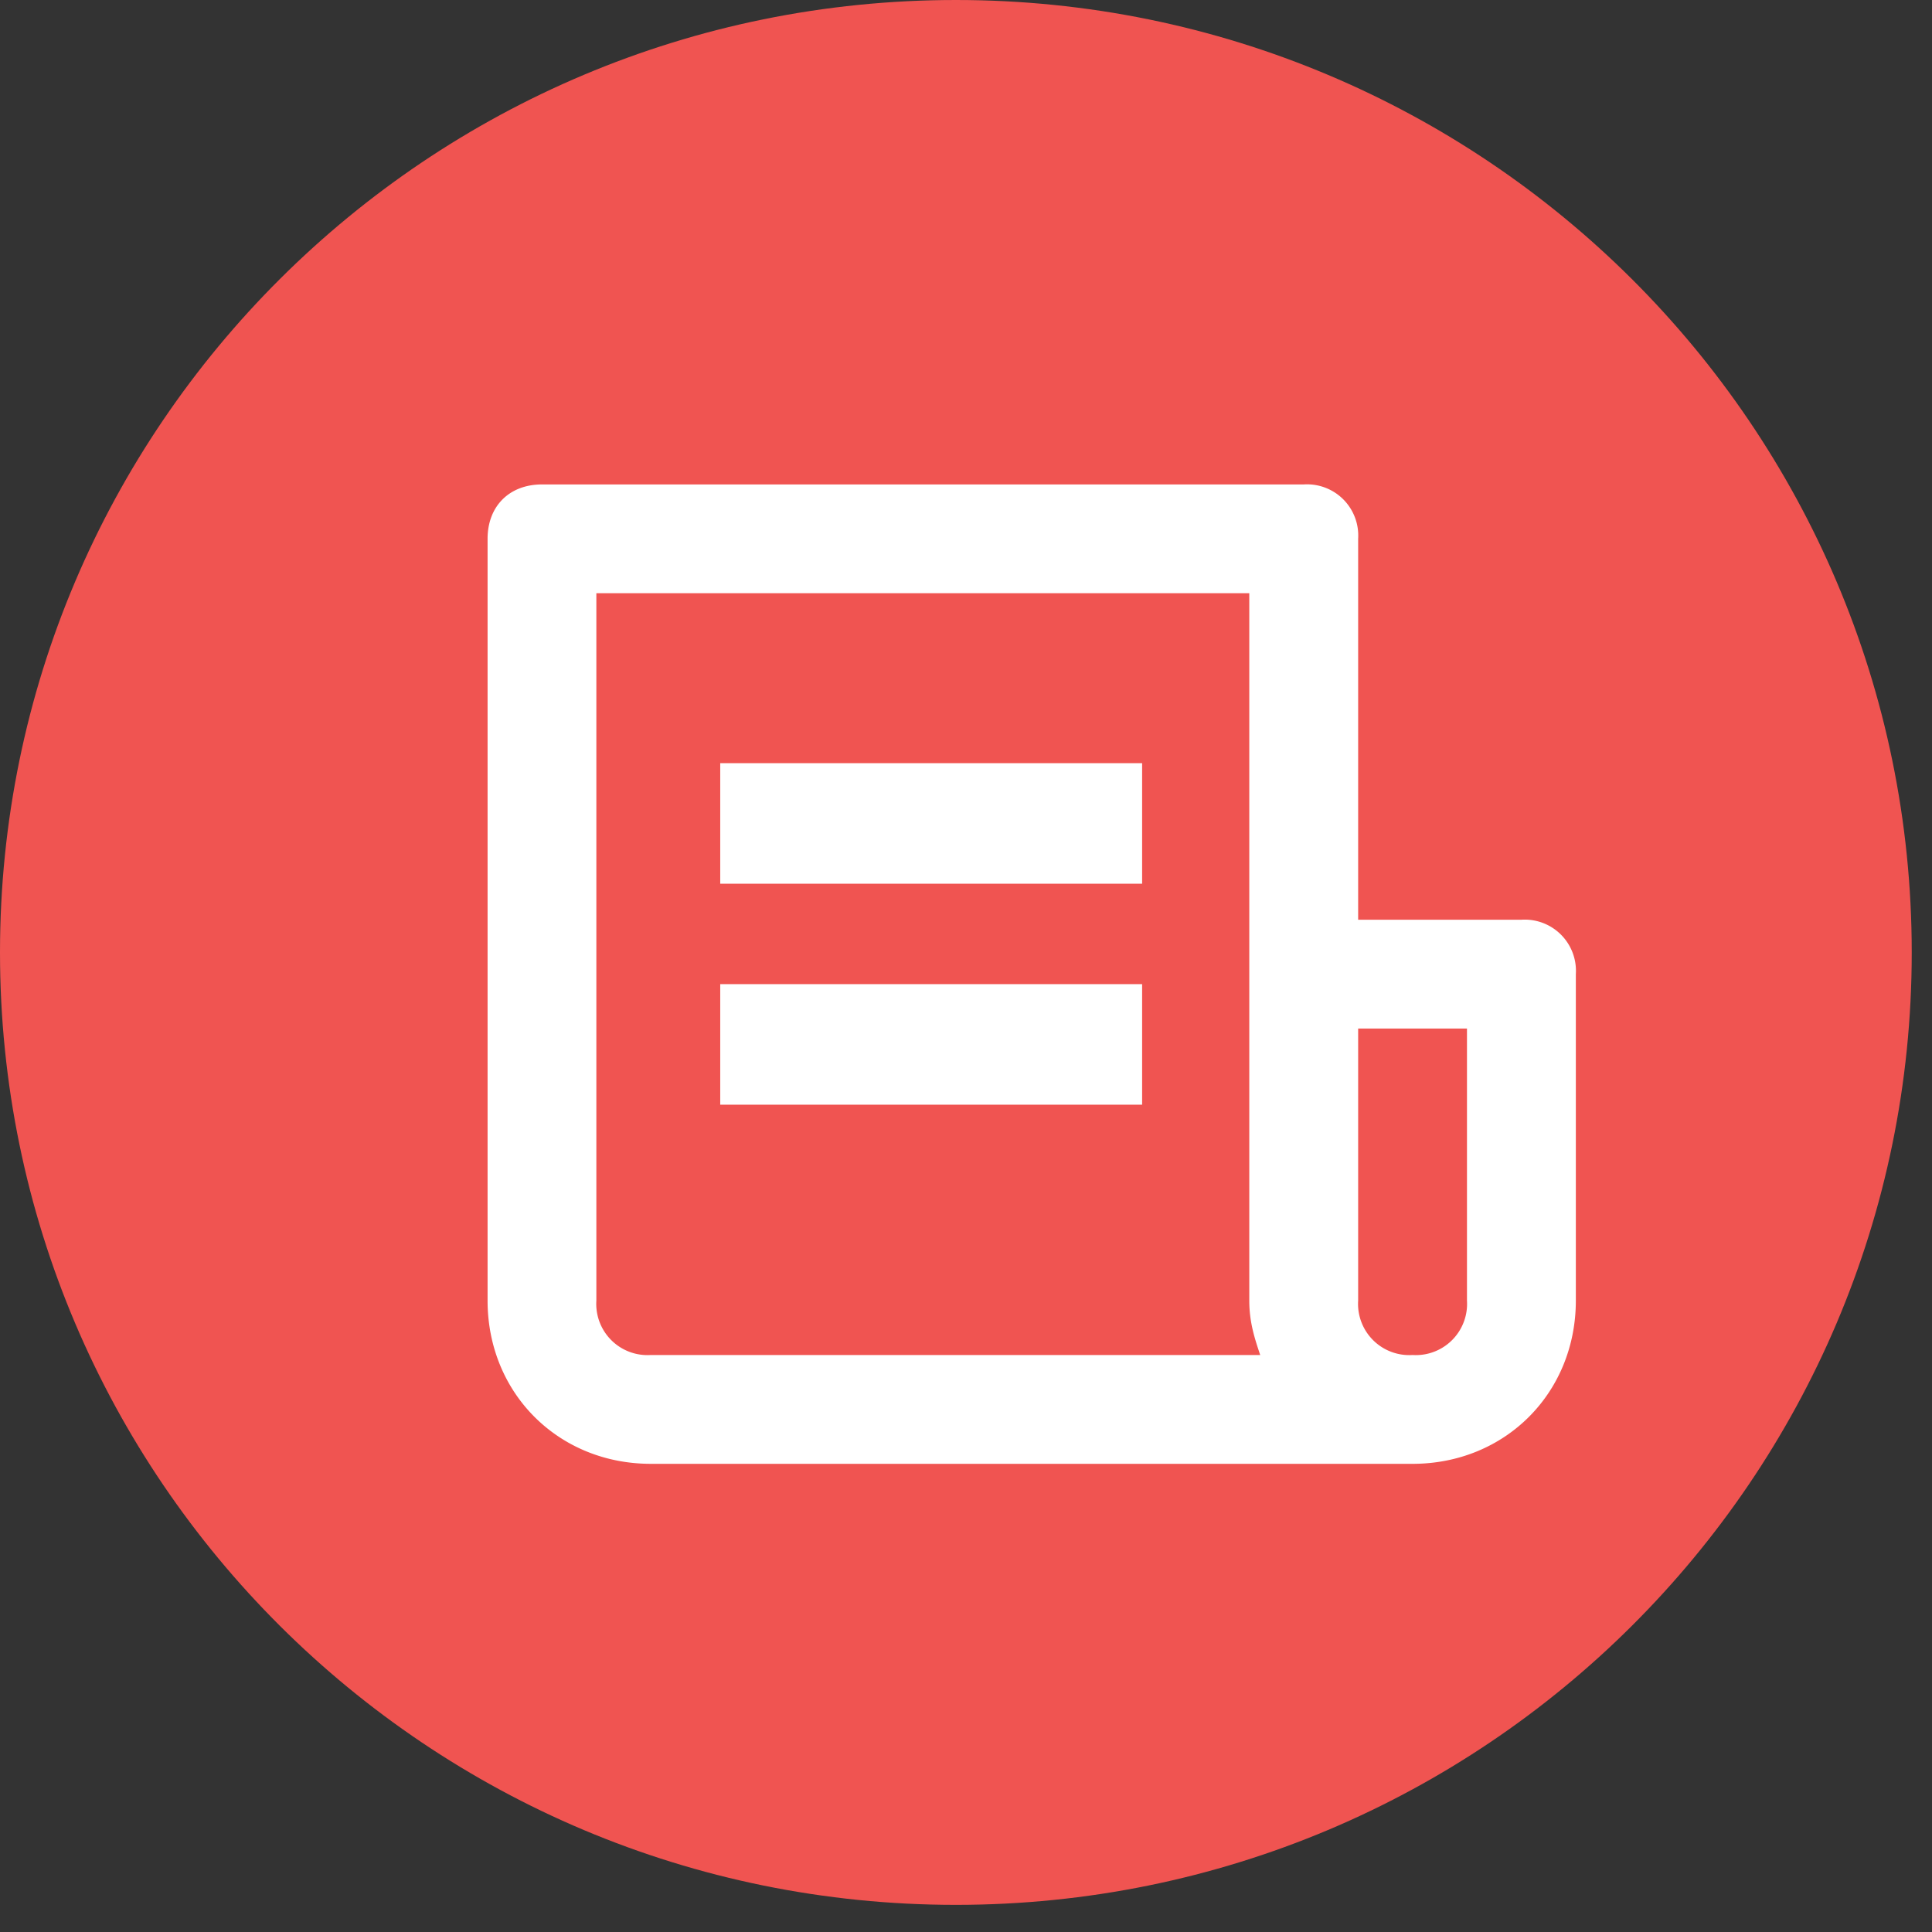
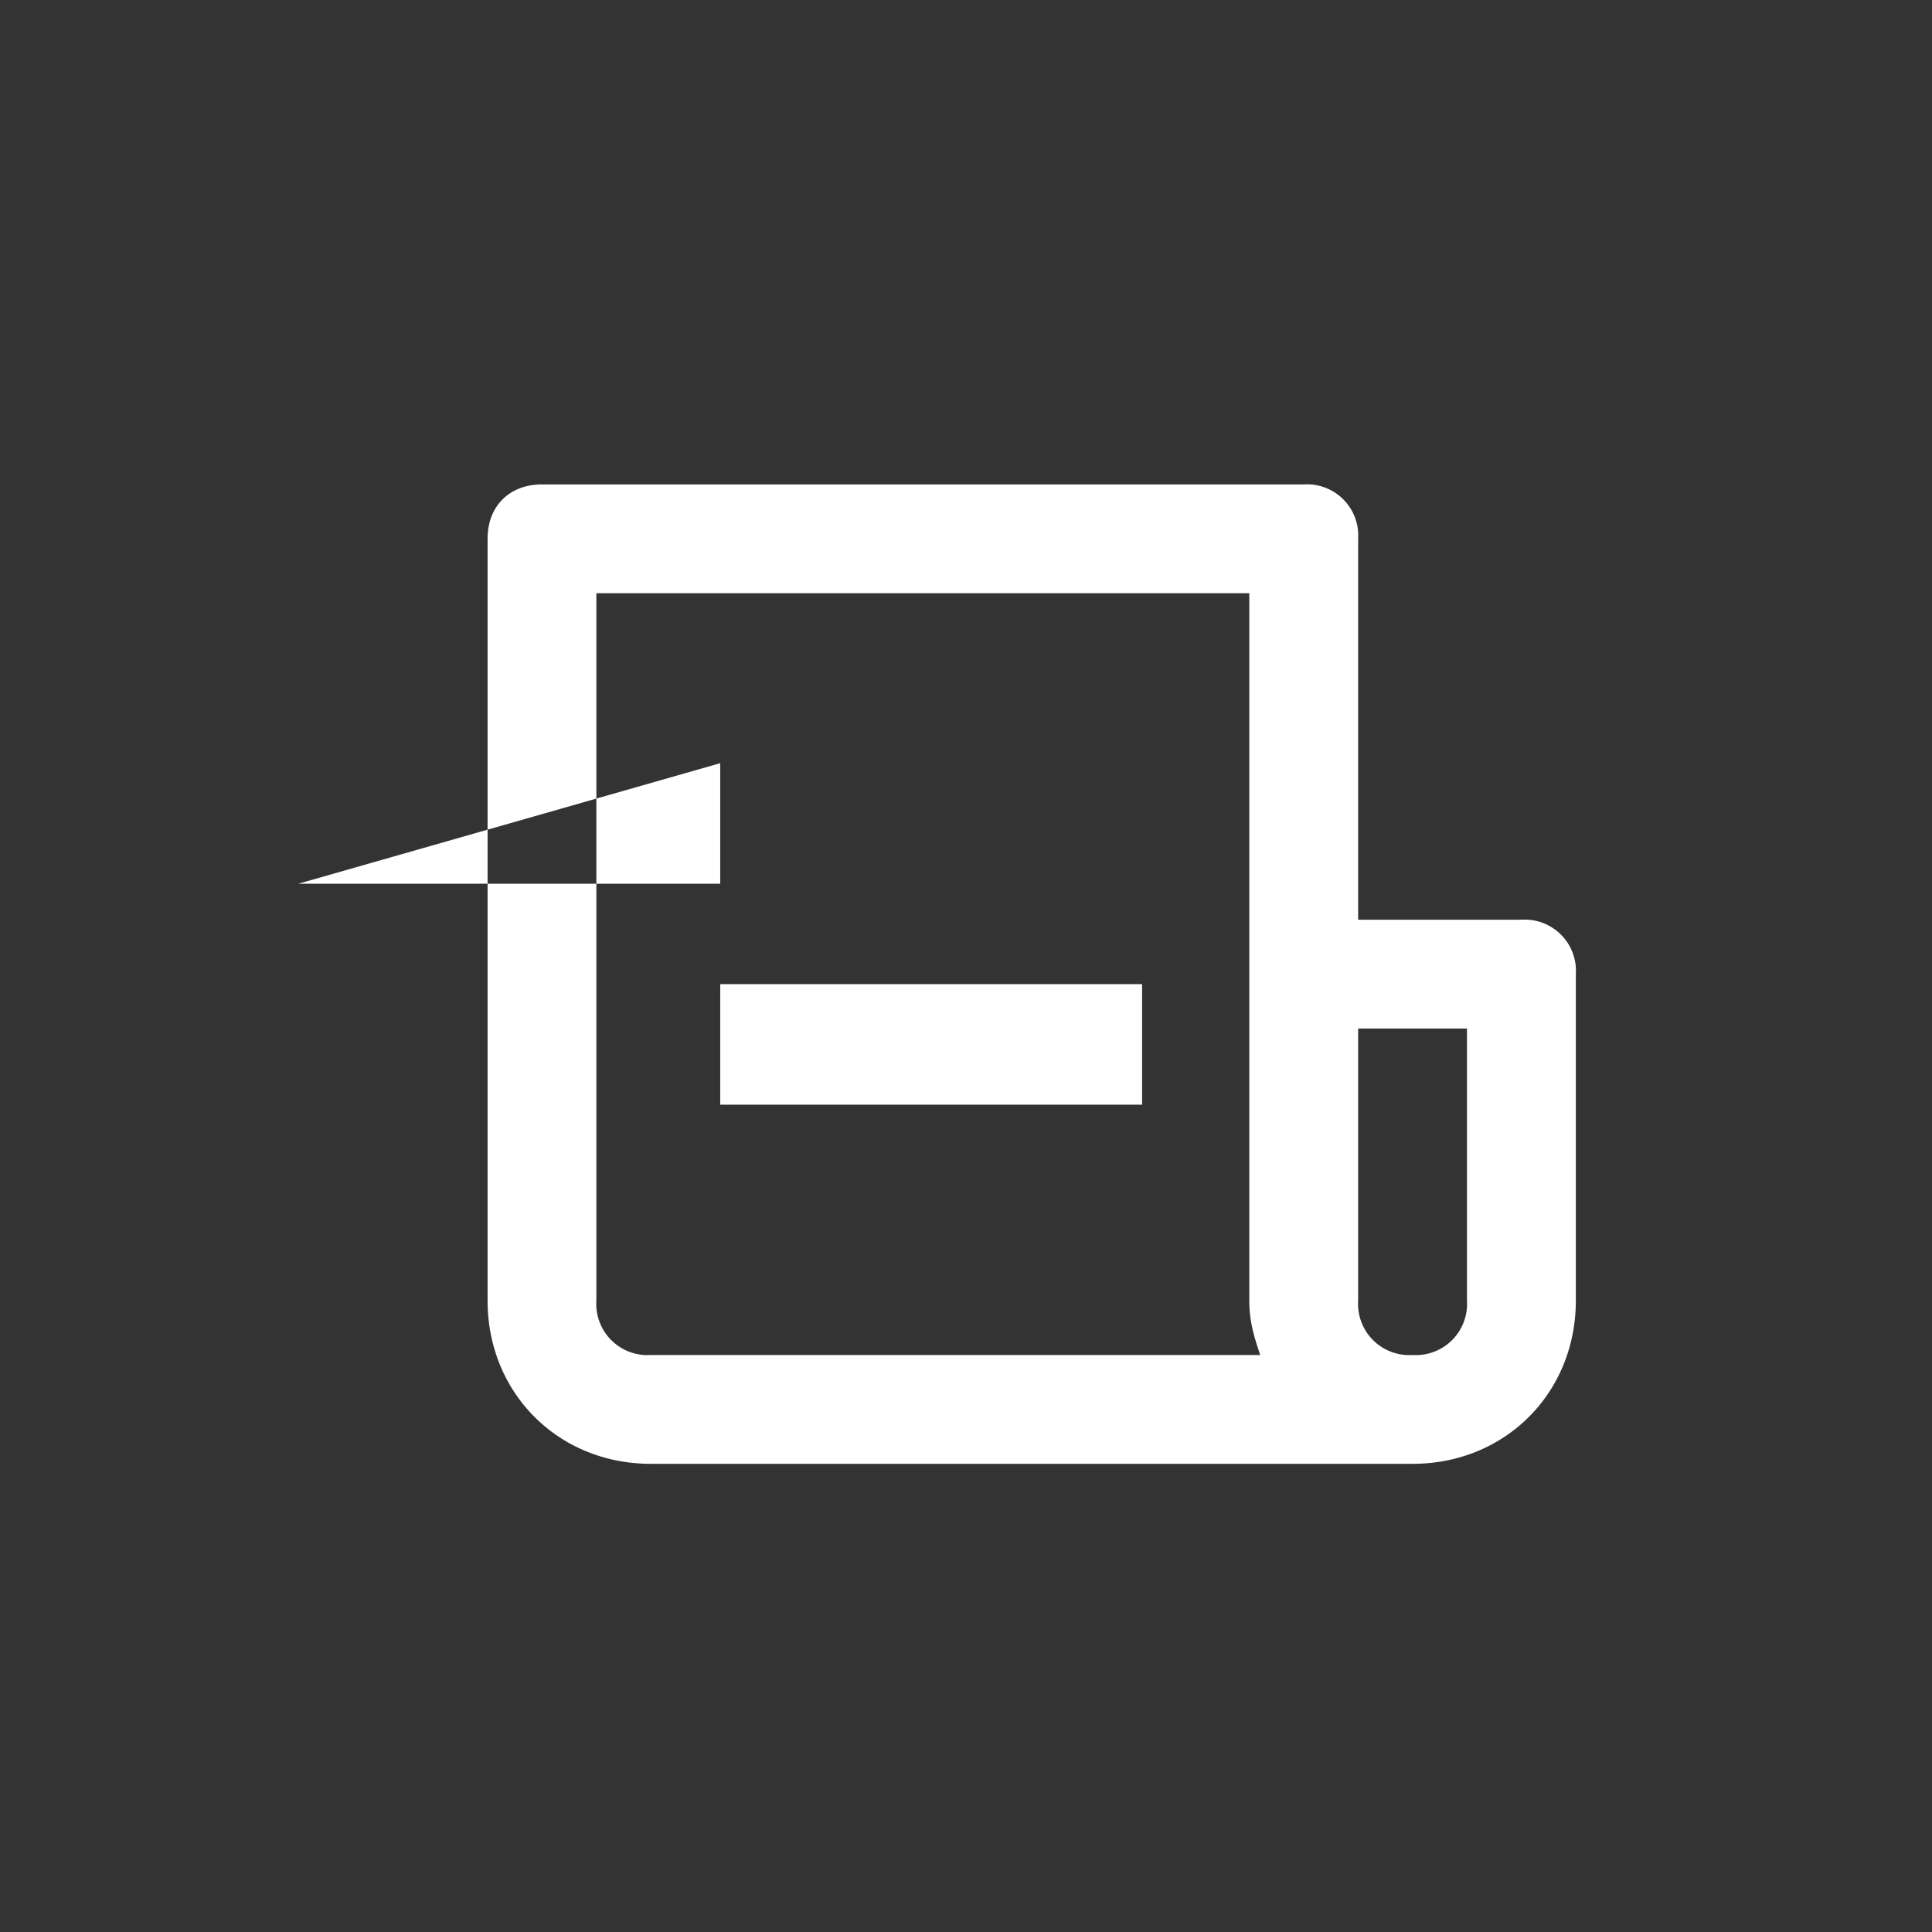
<svg xmlns="http://www.w3.org/2000/svg" width="43" height="43" fill="none">
  <rect width="100%" height="100%" fill="#333333" stroke="none" />
-   <path fill="#f05451" d="M21.275 42.396c11.75 0 21.274-9.49 21.274-21.198S33.024 0 21.275 0 0 9.49 0 21.198s9.525 21.198 21.275 21.198z" />
-   <path d="M33.86 20.47h-3.632v-8.478a1.14 1.14 0 0 0-1.212-1.21H12.063c-.727 0-1.211.484-1.211 1.21v16.955c0 2.059 1.574 3.633 3.633 3.633H31.44c2.058 0 3.633-1.574 3.633-3.633v-7.266a1.14 1.14 0 0 0-1.211-1.211zm-19.376 9.688a1.14 1.14 0 0 1-1.211-1.211V13.203h14.532v15.744c0 .484.122.848.243 1.211H14.484zm18.166-1.211a1.14 1.14 0 0 1-1.211 1.211 1.14 1.14 0 0 1-1.211-1.211v-6.055h2.422v6.055zM16.03 16.986h9.39v2.683h-9.39zm0 4.918h9.39v2.683h-9.39z" fill="#fff" />
+   <path d="M33.86 20.47h-3.632v-8.478a1.14 1.14 0 0 0-1.212-1.21H12.063c-.727 0-1.211.484-1.211 1.21v16.955c0 2.059 1.574 3.633 3.633 3.633H31.44c2.058 0 3.633-1.574 3.633-3.633v-7.266a1.14 1.14 0 0 0-1.211-1.211zm-19.376 9.688a1.14 1.14 0 0 1-1.211-1.211V13.203h14.532v15.744c0 .484.122.848.243 1.211H14.484zm18.166-1.211a1.14 1.14 0 0 1-1.211 1.211 1.14 1.14 0 0 1-1.211-1.211v-6.055h2.422v6.055zM16.03 16.986v2.683h-9.39zm0 4.918h9.39v2.683h-9.39z" fill="#fff" />
</svg>